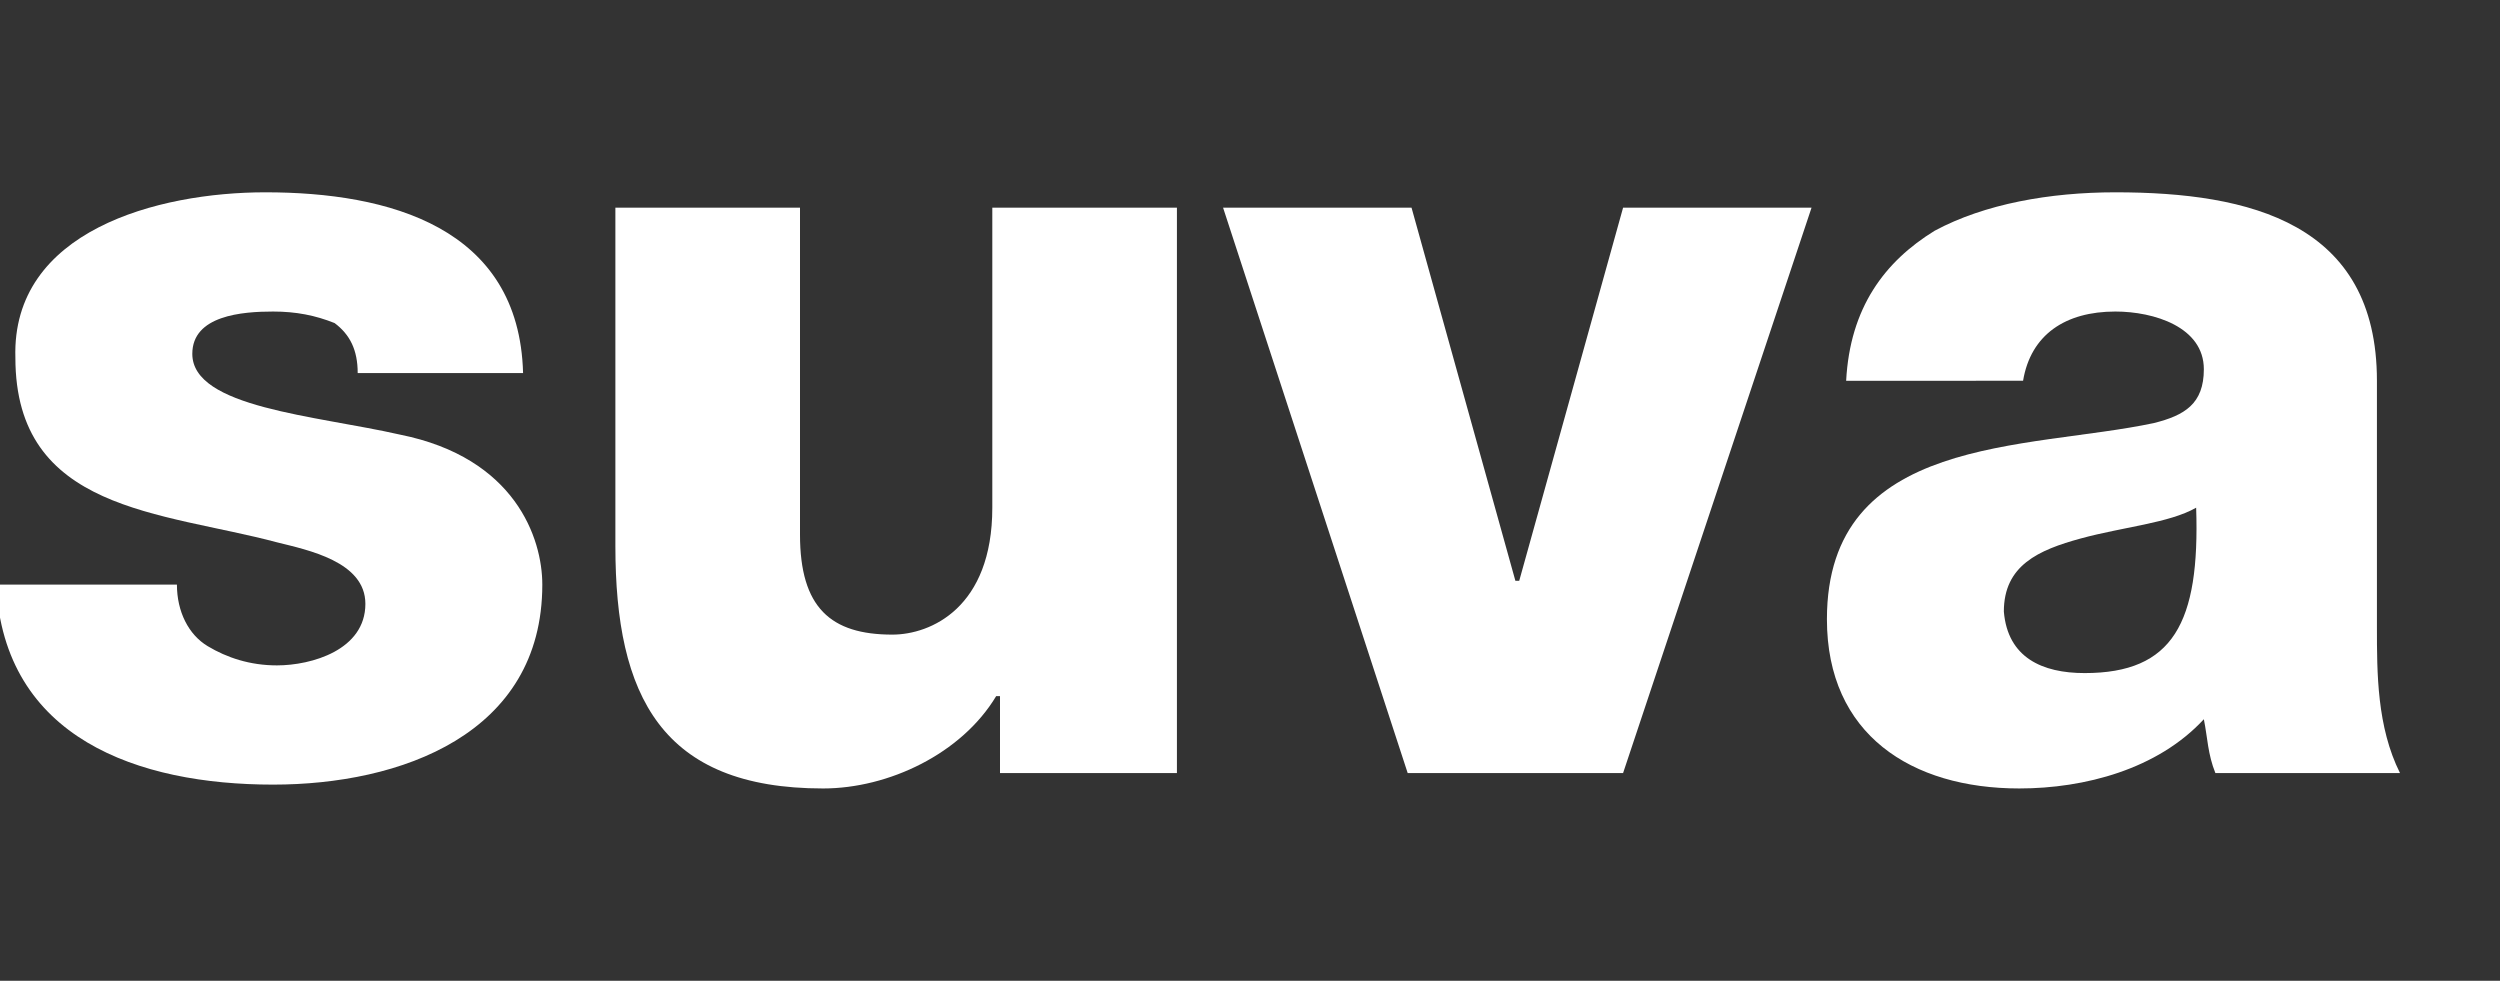
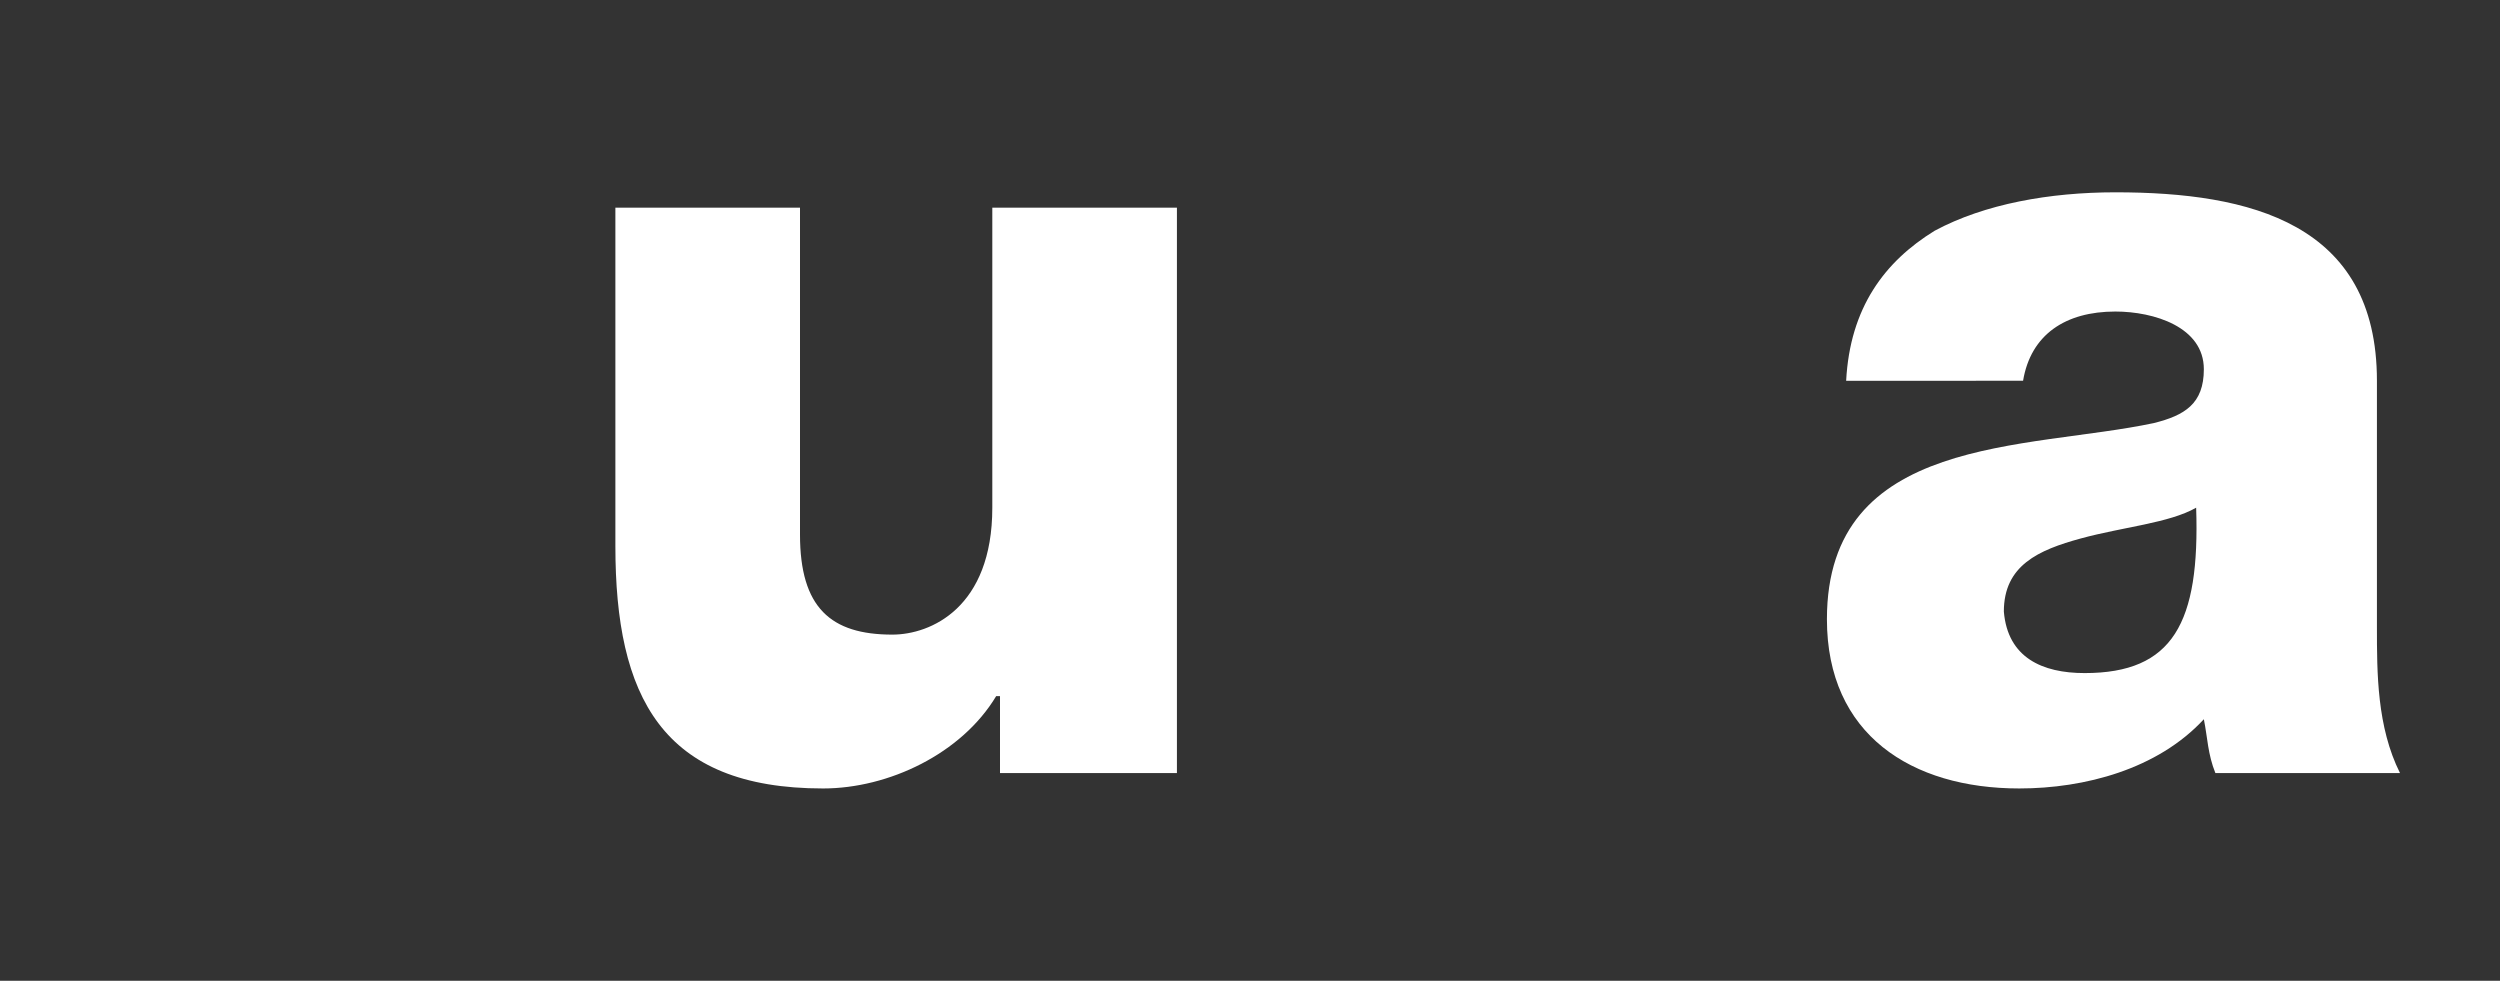
<svg xmlns="http://www.w3.org/2000/svg" width="89" height="35" preserveAspectRatio="xMinYMin meet" viewBox="0 0 65 25.5">
  <rect x="0" y="0" width="65" height="25.5" fill="#333333" stroke="none" />
  <g>
-     <path fill="#fff" d="M4.6 15.2c0 0.7 0.3 1.3 0.8 1.6c0.5 0.3 1.1 0.5 1.8 0.5c0.9 0 2.3-0.4 2.3-1.6c0-1.1-1.5-1.4-2.3-1.6 c-3-0.8-6.8-0.8-6.8-4.8C0.3 6 4.1 5 6.9 5c3.2 0 6.6 0.9 6.7 4.7H9.3c0-0.6-0.2-1-0.6-1.3C8.2 8.2 7.7 8.1 7.1 8.1 C6.3 8.1 5 8.2 5 9.2c0 1.4 3.2 1.6 5.4 2.1c3 0.6 3.7 2.7 3.7 3.9c0 3.9-3.7 5.2-7 5.2c-3.5 0-7-1.2-7.2-5.2H4.6z" />
-     <path fill="#fff" d="M30.7 20.1H26v-2h-0.1c-0.9 1.5-2.8 2.4-4.5 2.4c-4.2 0-5.4-2.4-5.4-6.3V5.4h4.8v8.5c0 1.9 0.8 2.6 2.4 2.6 c1 0 2.6-0.7 2.6-3.3V5.4h4.8V20.1z" />
-     <polygon fill="#fff" points="42.2,20.1 36.6,20.1 31.8,5.4 36.7,5.4 39.4,15.1 39.5,15.1 42.2,5.4 47.1,5.4" />
+     <path fill="#fff" d="M30.7 20.1H26v-2h-0.1c-0.9 1.5-2.8 2.4-4.5 2.4c-4.2 0-5.4-2.4-5.4-6.3V5.4h4.8v8.5c0 1.9 0.8 2.6 2.4 2.6 c1 0 2.6-0.7 2.6-3.3V5.4h4.8V20.1" />
    <path fill="#fff" d="M48 9.9C48.1 8 49 6.8 50.3 6c1.3-0.7 3-1 4.7-1c3.5 0 6.8 0.8 6.8 4.9v6.4c0 1.2 0 2.6 0.6 3.8h-4.8 c-0.2-0.5-0.2-0.9-0.3-1.4c-1.2 1.3-3.1 1.8-4.8 1.8c-2.8 0-5-1.4-5-4.4c0-4.8 5.2-4.4 8.5-5.1c0.8-0.2 1.3-0.5 1.3-1.4 c0-1.1-1.3-1.5-2.3-1.5c-1.3 0-2.2 0.6-2.4 1.8H48z M54.2 17.5c2.3 0 3-1.3 2.9-4.3c-0.7 0.4-1.9 0.5-3 0.8c-1.1 0.3-2 0.7-2 1.9 C52.2 17.1 53.1 17.5 54.2 17.5" />
  </g>
</svg>